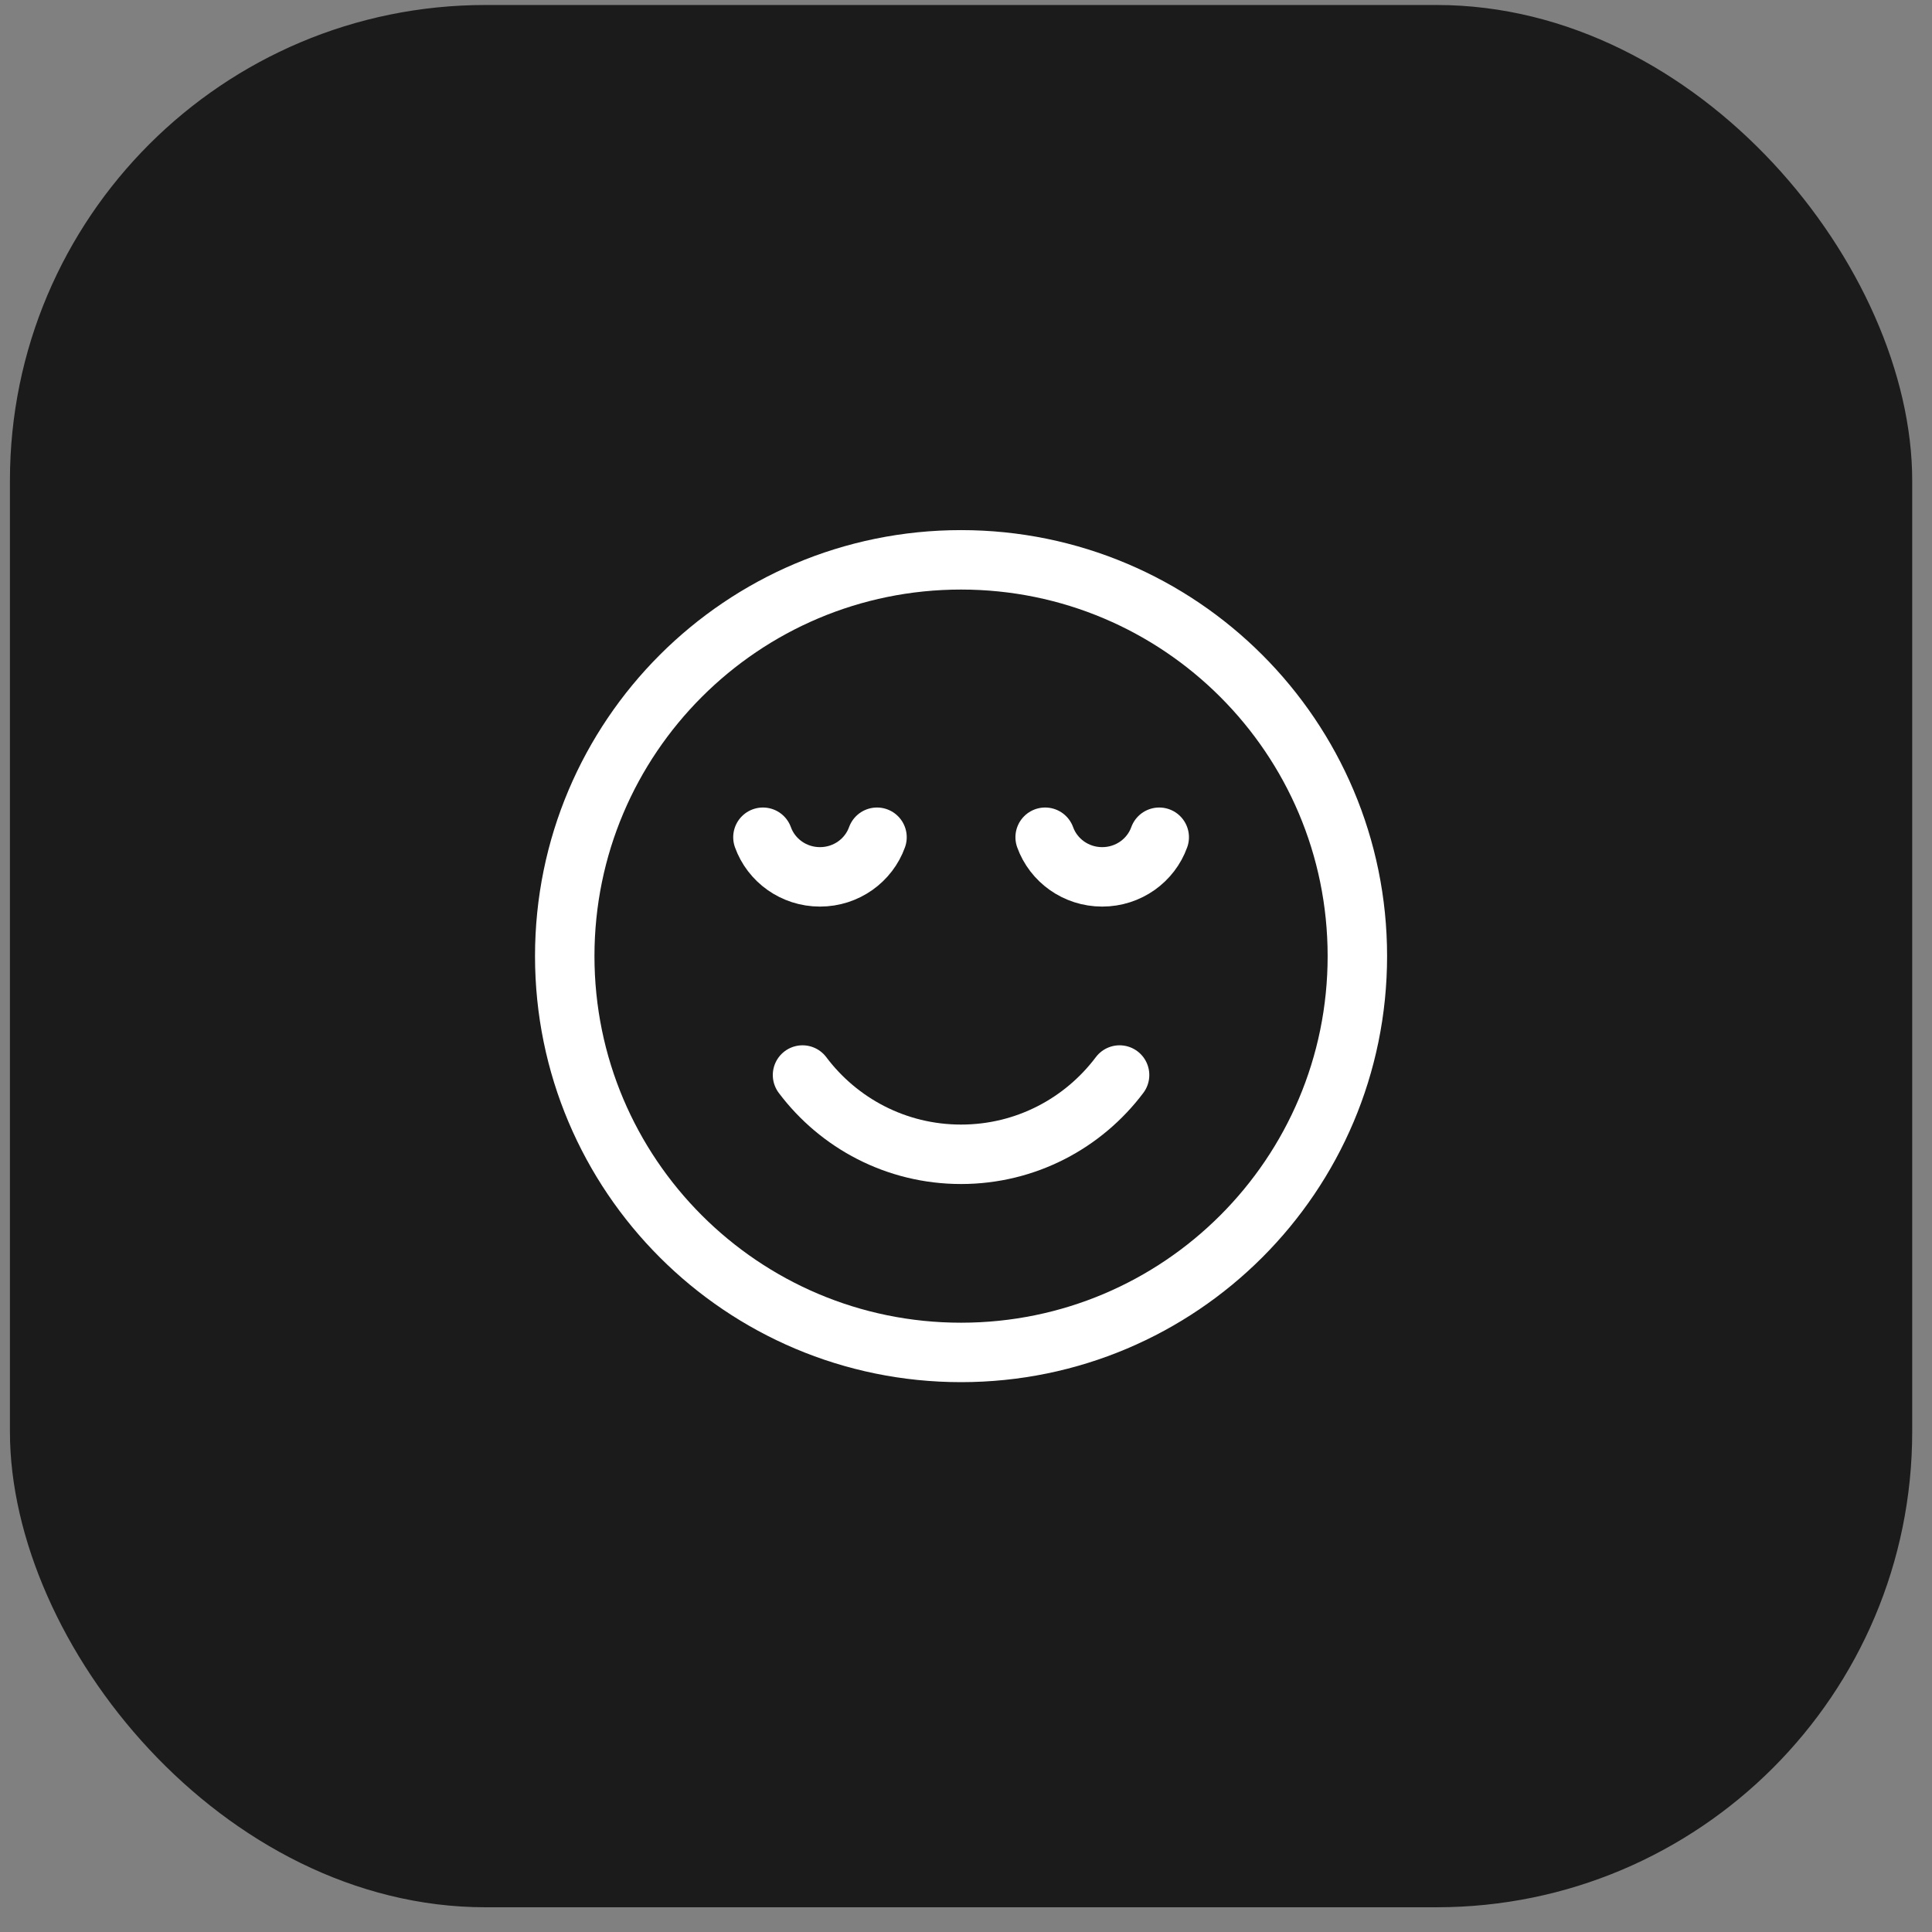
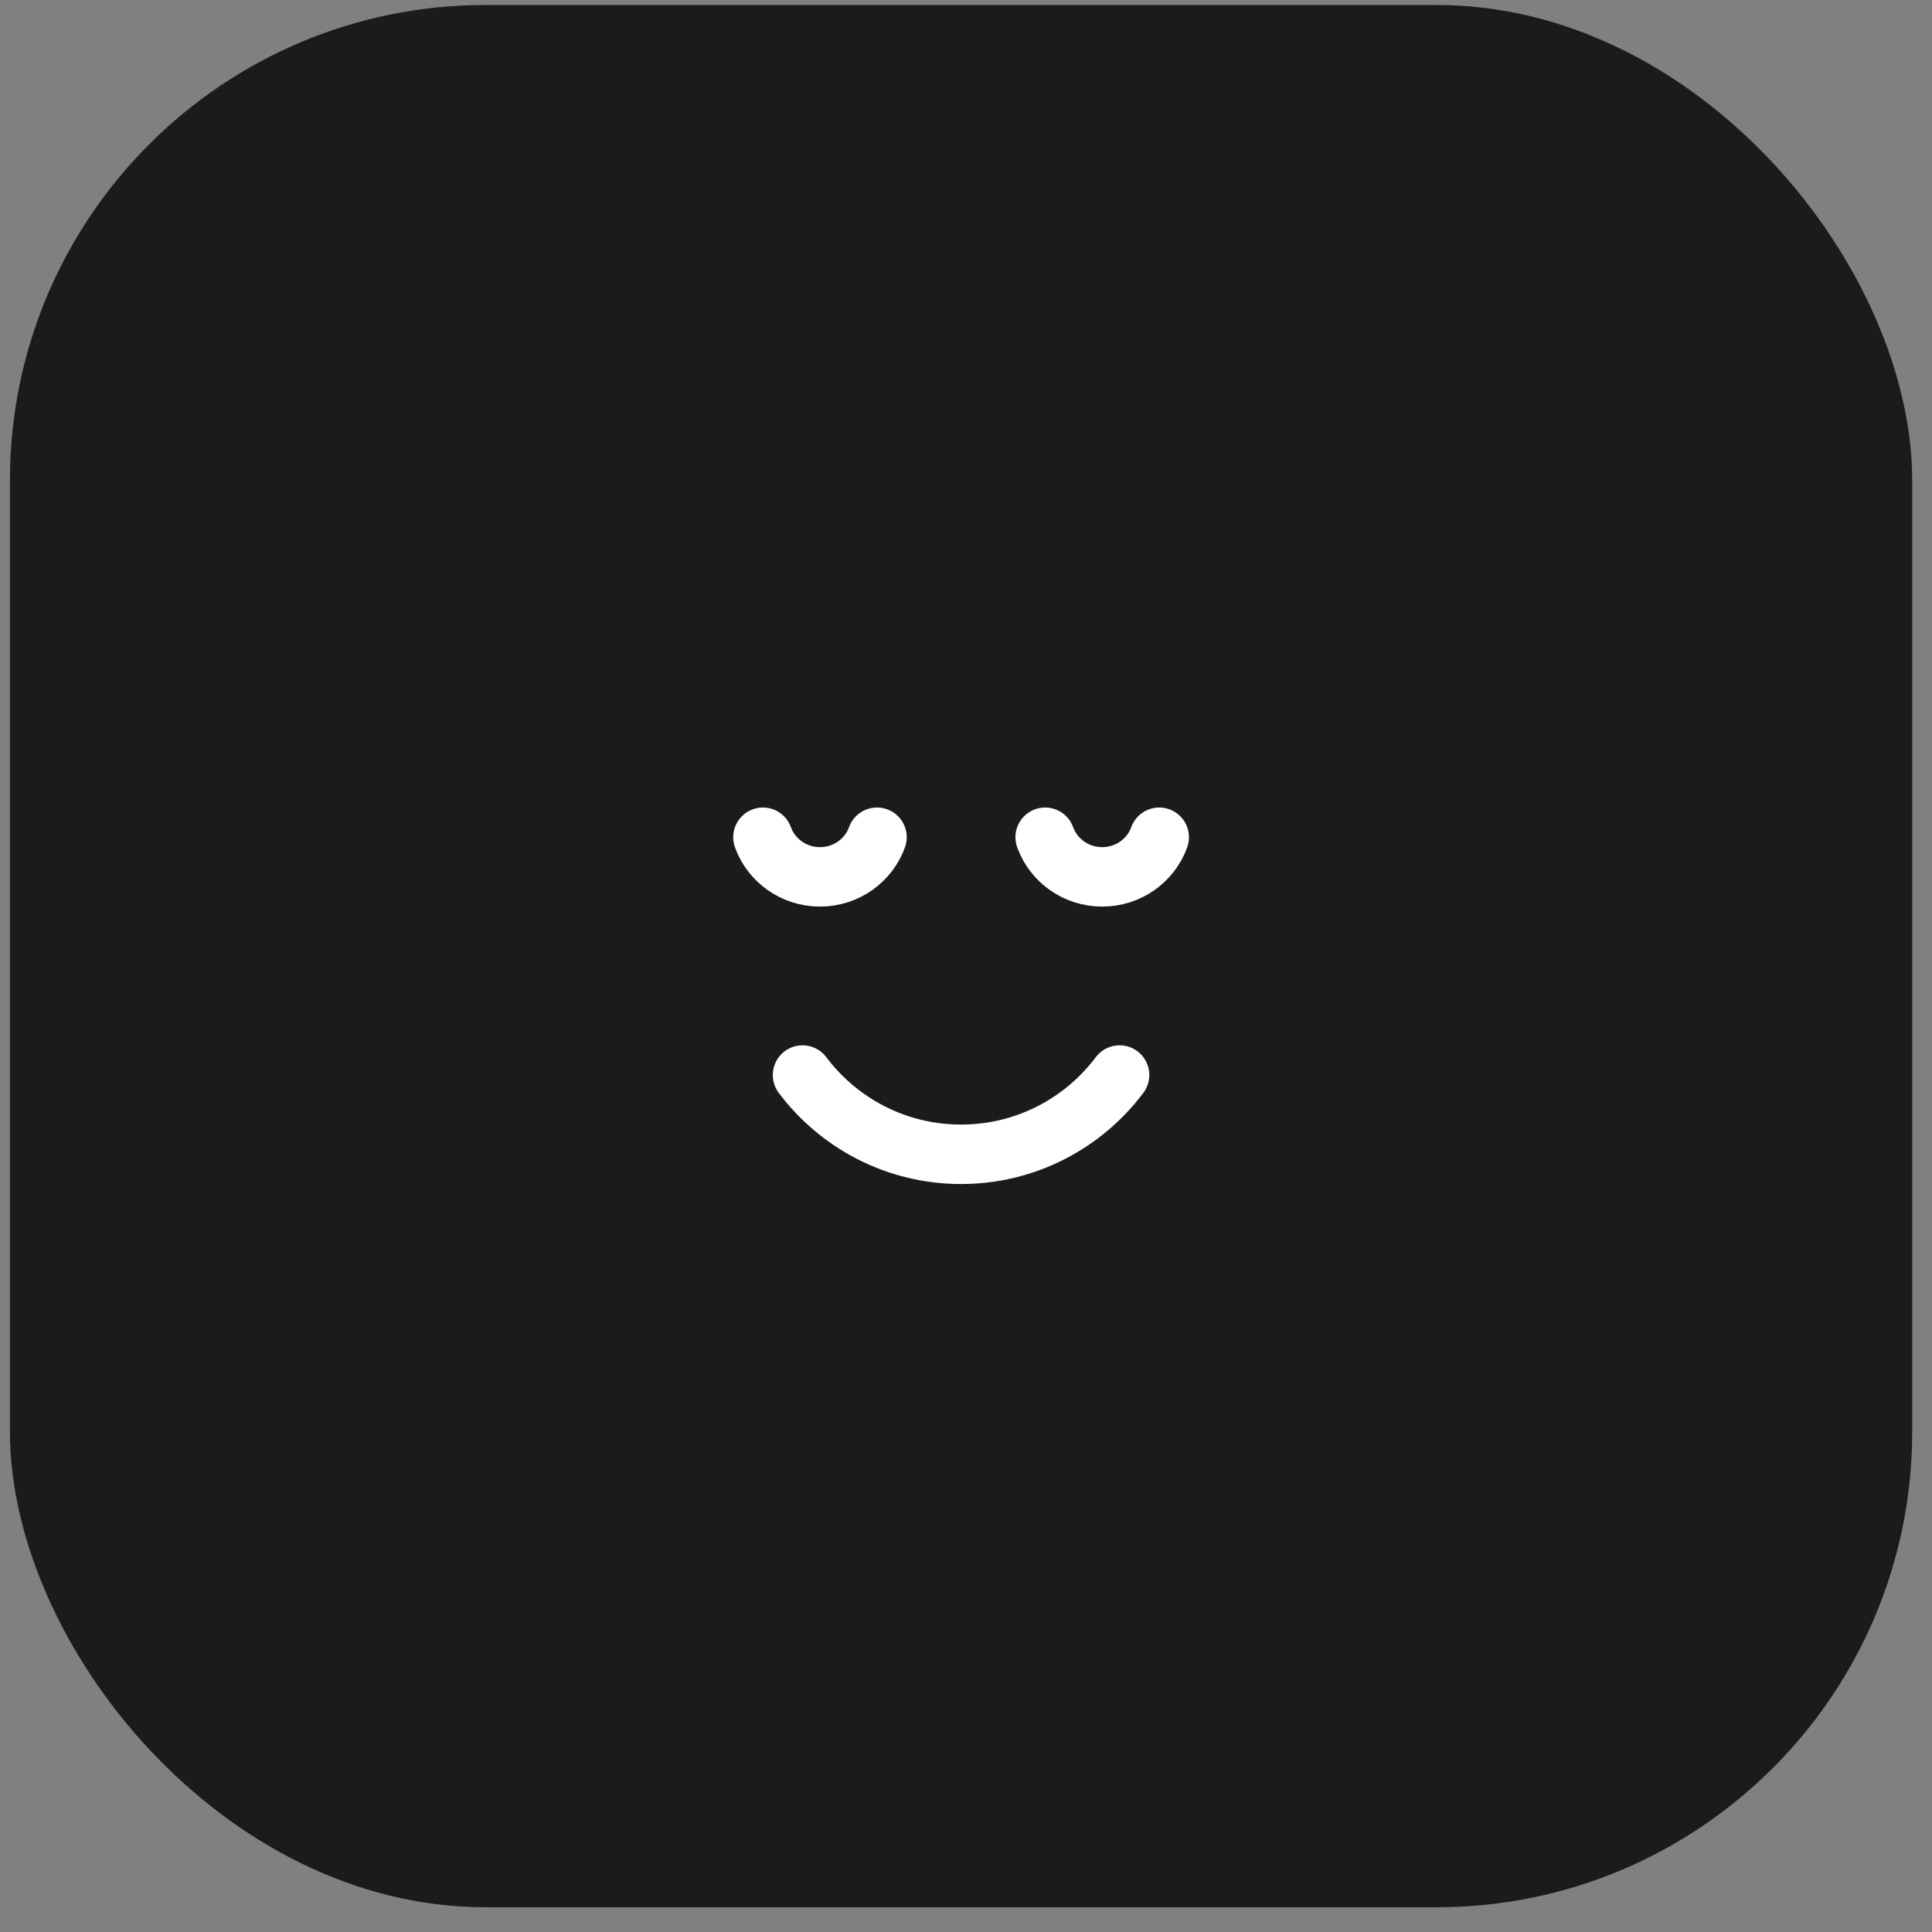
<svg xmlns="http://www.w3.org/2000/svg" width="65" height="65" viewBox="0 0 65 65" fill="none">
  <rect x="0" y="0" width="65" height="65" fill="#808080" stroke="none" />
  <rect x="0.334" y="0.168" width="64" height="64" rx="16" fill="#1B1B1B" />
-   <path d="M32.333 45.501C39.697 45.501 45.667 39.532 45.667 32.168C45.667 24.804 39.697 18.835 32.333 18.835C24.97 18.835 19 24.804 19 32.168C19 39.532 24.97 45.501 32.333 45.501Z" stroke="white" stroke-width="2" stroke-linecap="round" stroke-linejoin="round" />
  <path d="M25.668 28.168C25.947 28.945 26.701 29.501 27.587 29.501C28.473 29.501 29.227 28.945 29.506 28.168M35.163 28.168C35.443 28.945 36.196 29.501 37.082 29.501C37.968 29.501 38.722 28.945 39.001 28.168" stroke="white" stroke-width="2" stroke-linecap="round" stroke-linejoin="round" />
  <path d="M27 36.168C28.216 37.787 30.152 38.835 32.333 38.835C34.514 38.835 36.45 37.787 37.667 36.168" stroke="white" stroke-width="2" stroke-linecap="round" stroke-linejoin="round" />
</svg>